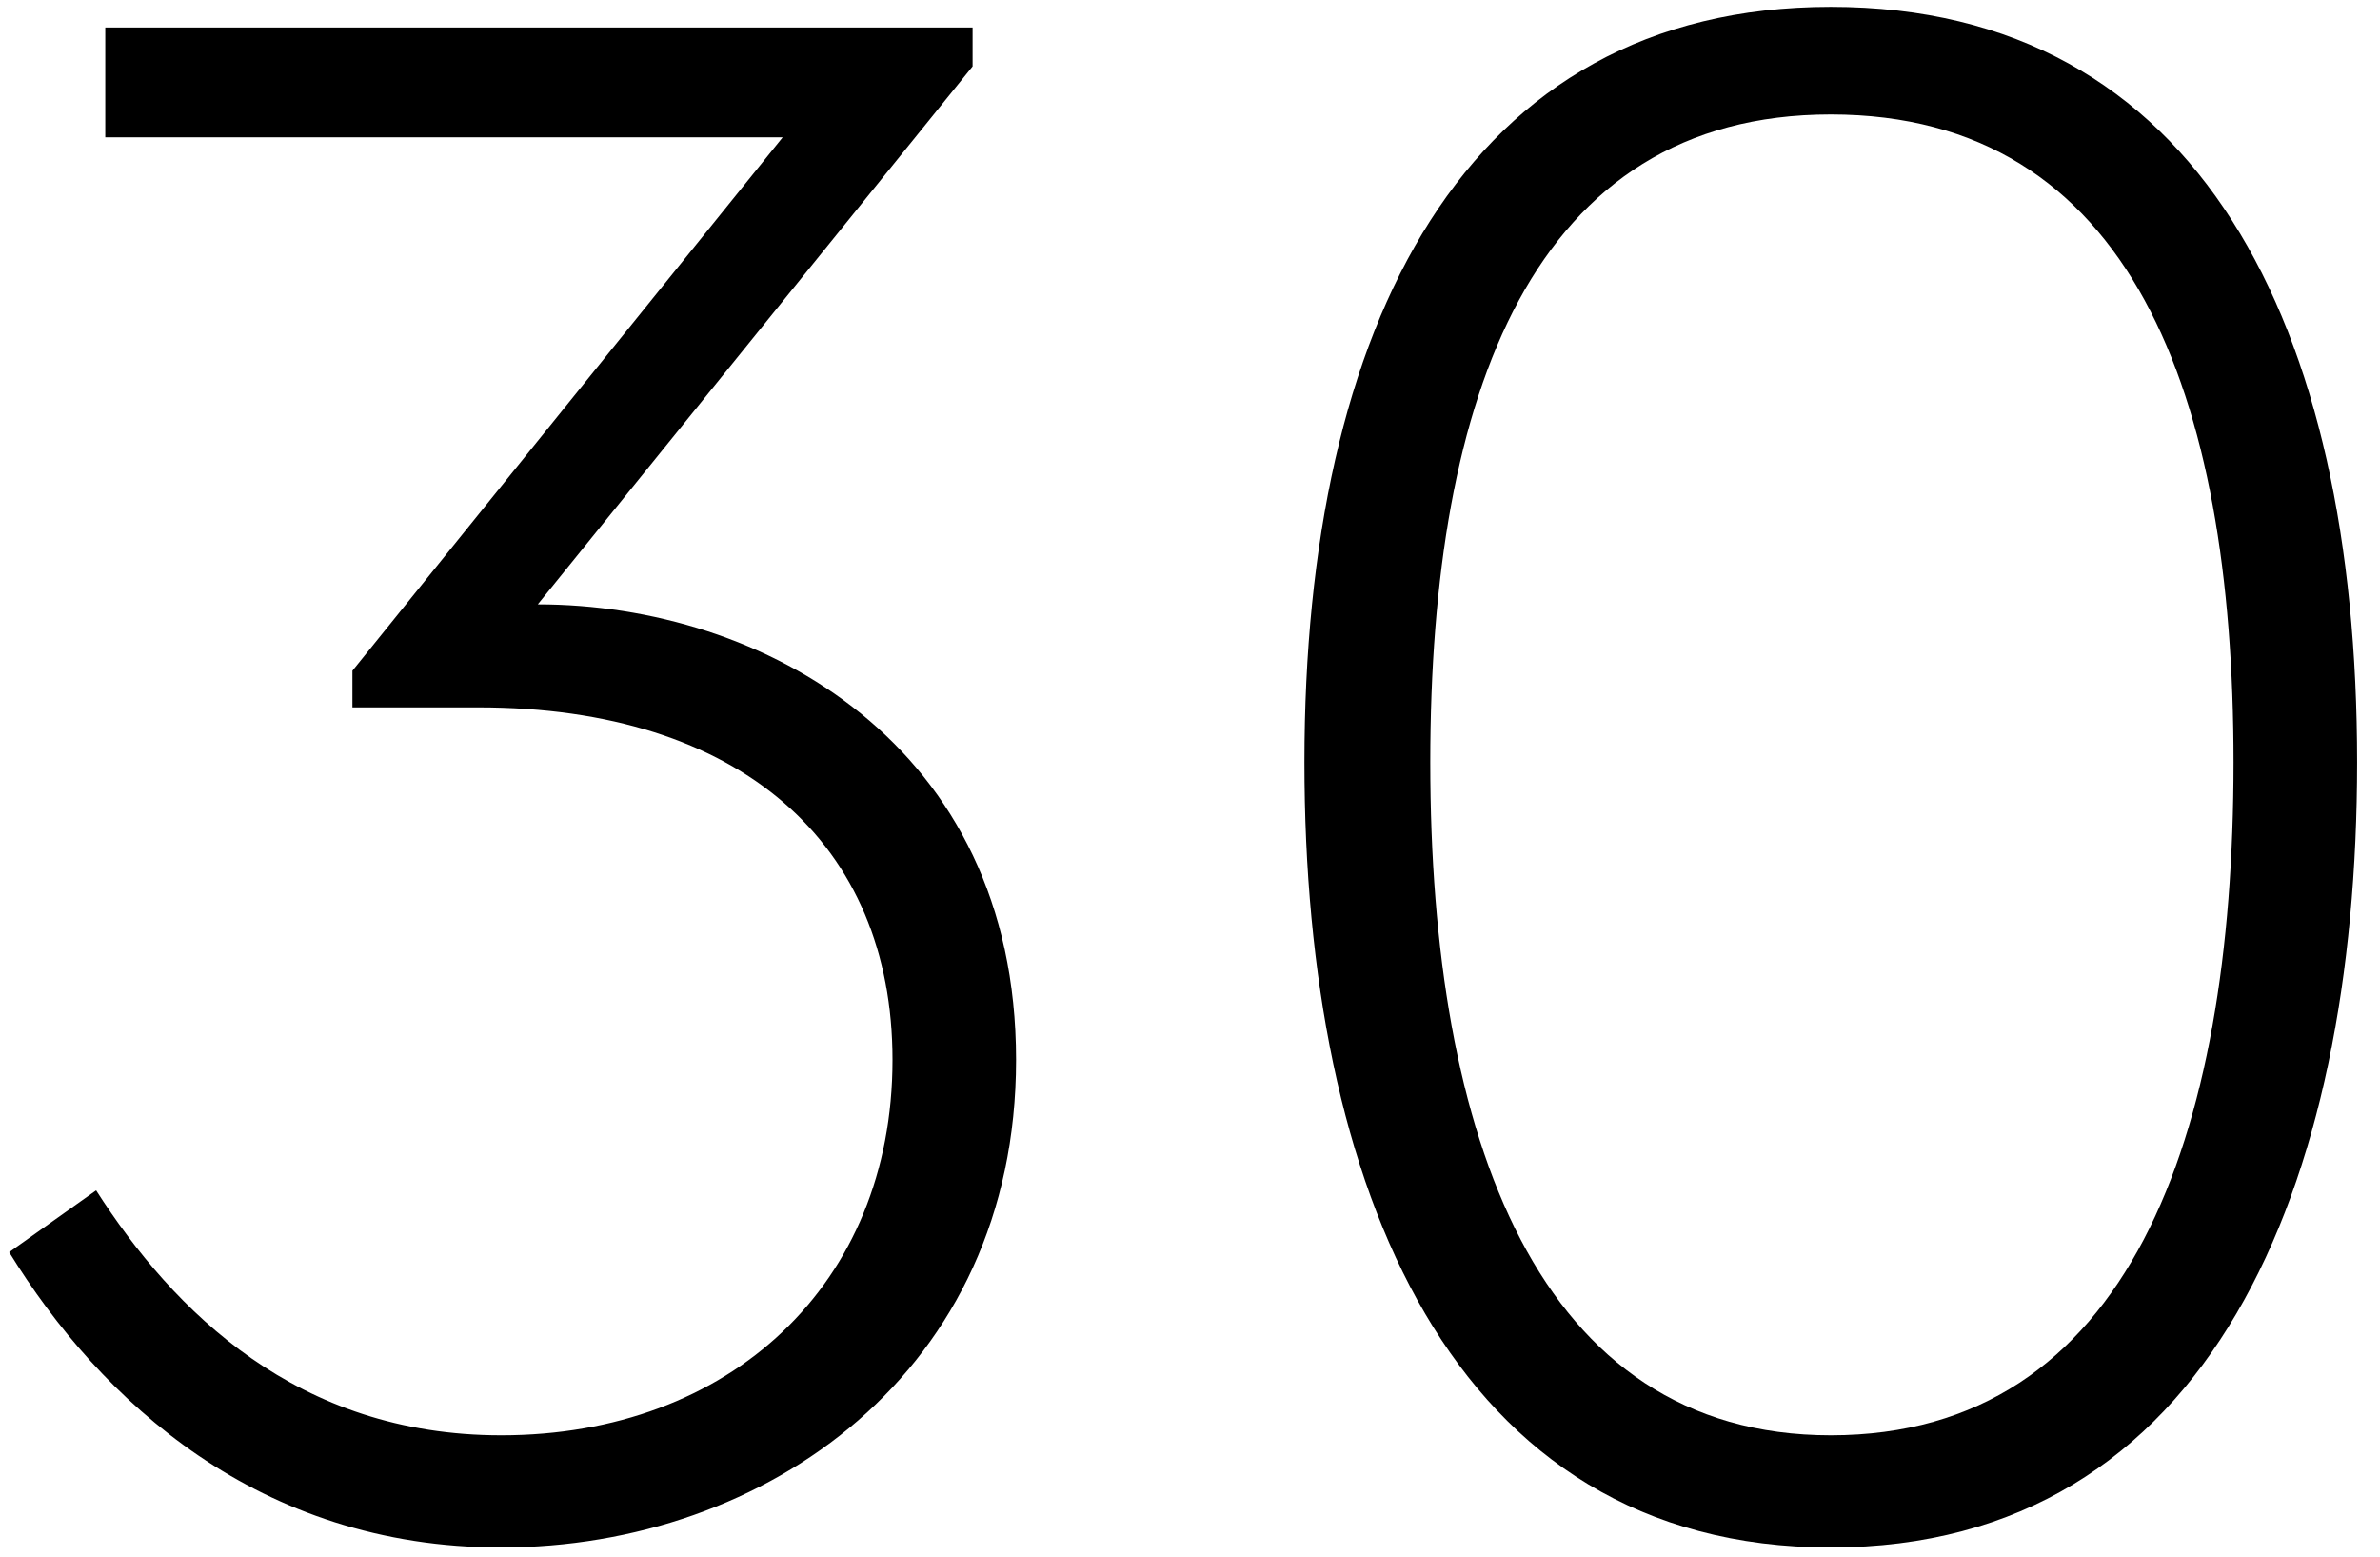
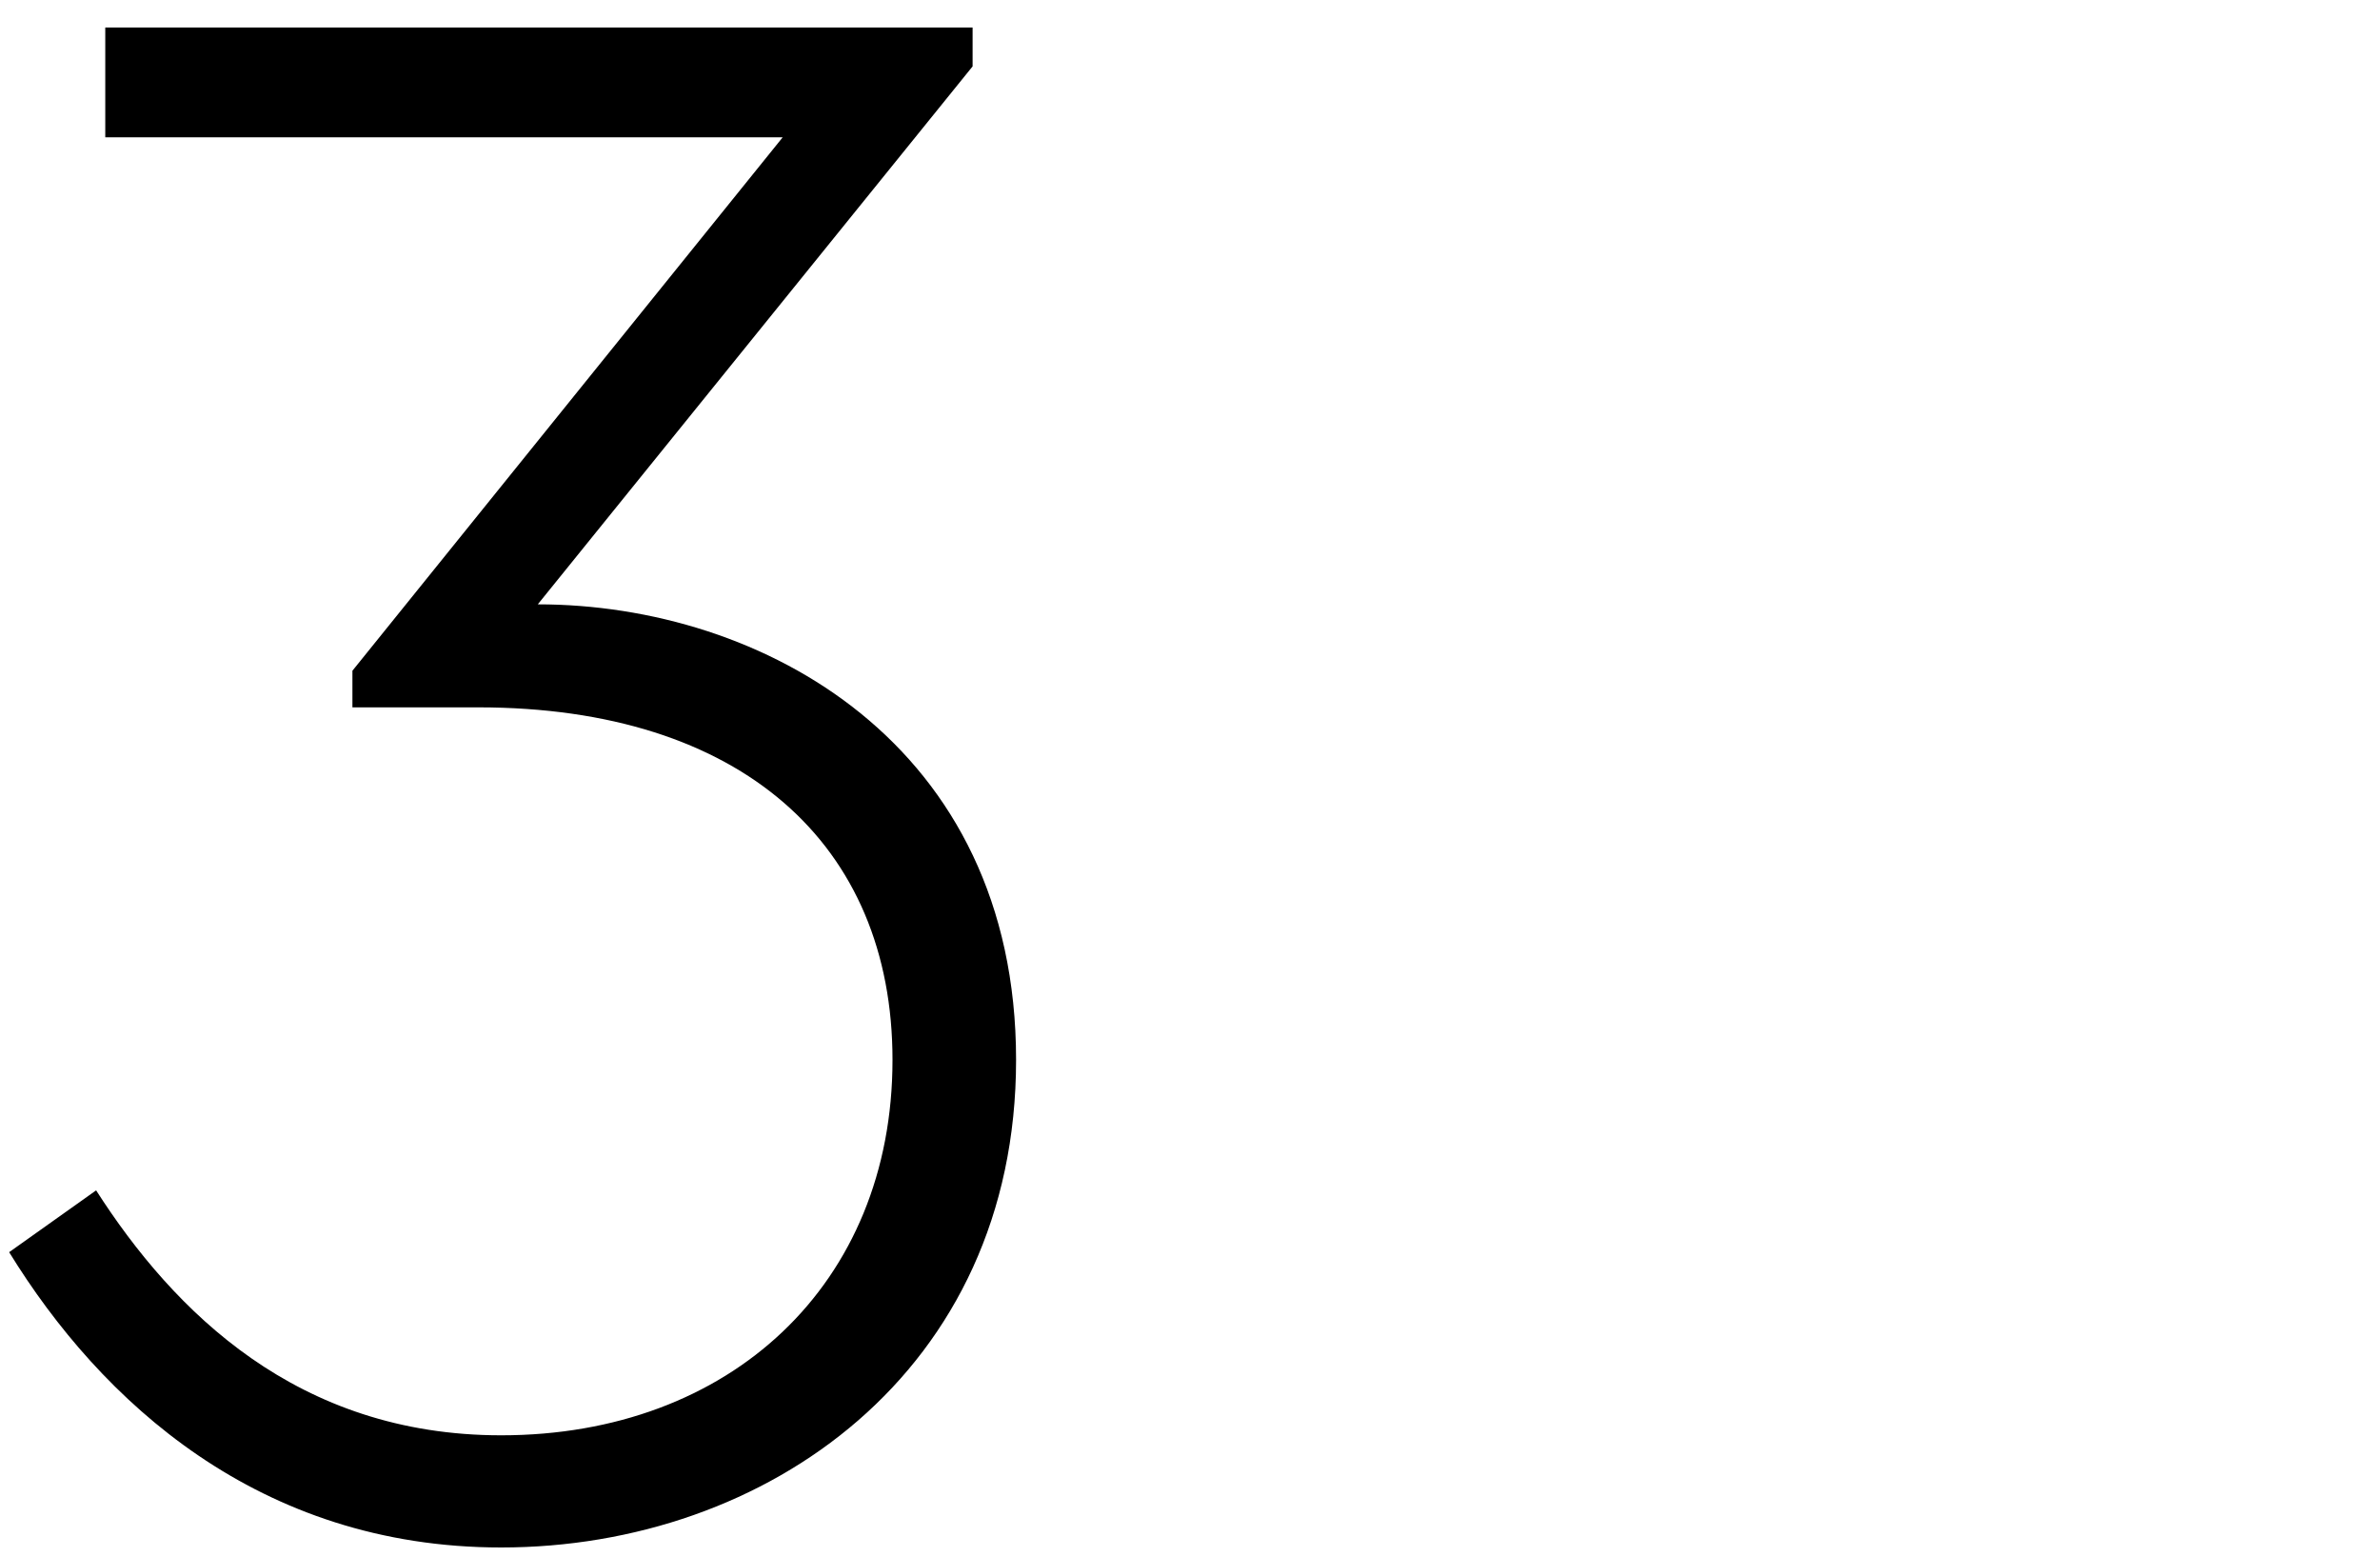
<svg xmlns="http://www.w3.org/2000/svg" version="1.1" id="Ebene_1" x="0px" y="0px" viewBox="0 0 104 68" style="enable-background:new 0 0 104 68;" xml:space="preserve">
  <g id="_x33_0">
    <path d="M44.4,46.3c0,13.6-10.9,21.3-22.5,21.3c-10.6,0-17.5-6.4-21.5-12.9L4.2,52c3.4,5.3,8.8,10.7,17.7,10.7   c10,0,17.1-6.6,17.1-16.4c0-9.4-6.6-15.4-18.1-15.4h-5.5v-1.6L34.2,6H4.6V1.2h37.9v1.7l-19,23.5C33.3,26.4,44.4,32.5,44.4,46.3z" />
-     <path d="M103,33.3c0,18.5-6.4,34.3-23,34.3S57,51.8,57,33.3C57,14.2,64,0.3,80,0.3C96.1,0.3,103,14.2,103,33.3z M62.5,33.3   c0,16.4,4.7,29.4,17.5,29.4c13,0,17.6-13,17.6-29.4C97.6,17.2,93.1,5,80,5C67,5,62.5,17.2,62.5,33.3z" />
  </g>
</svg>